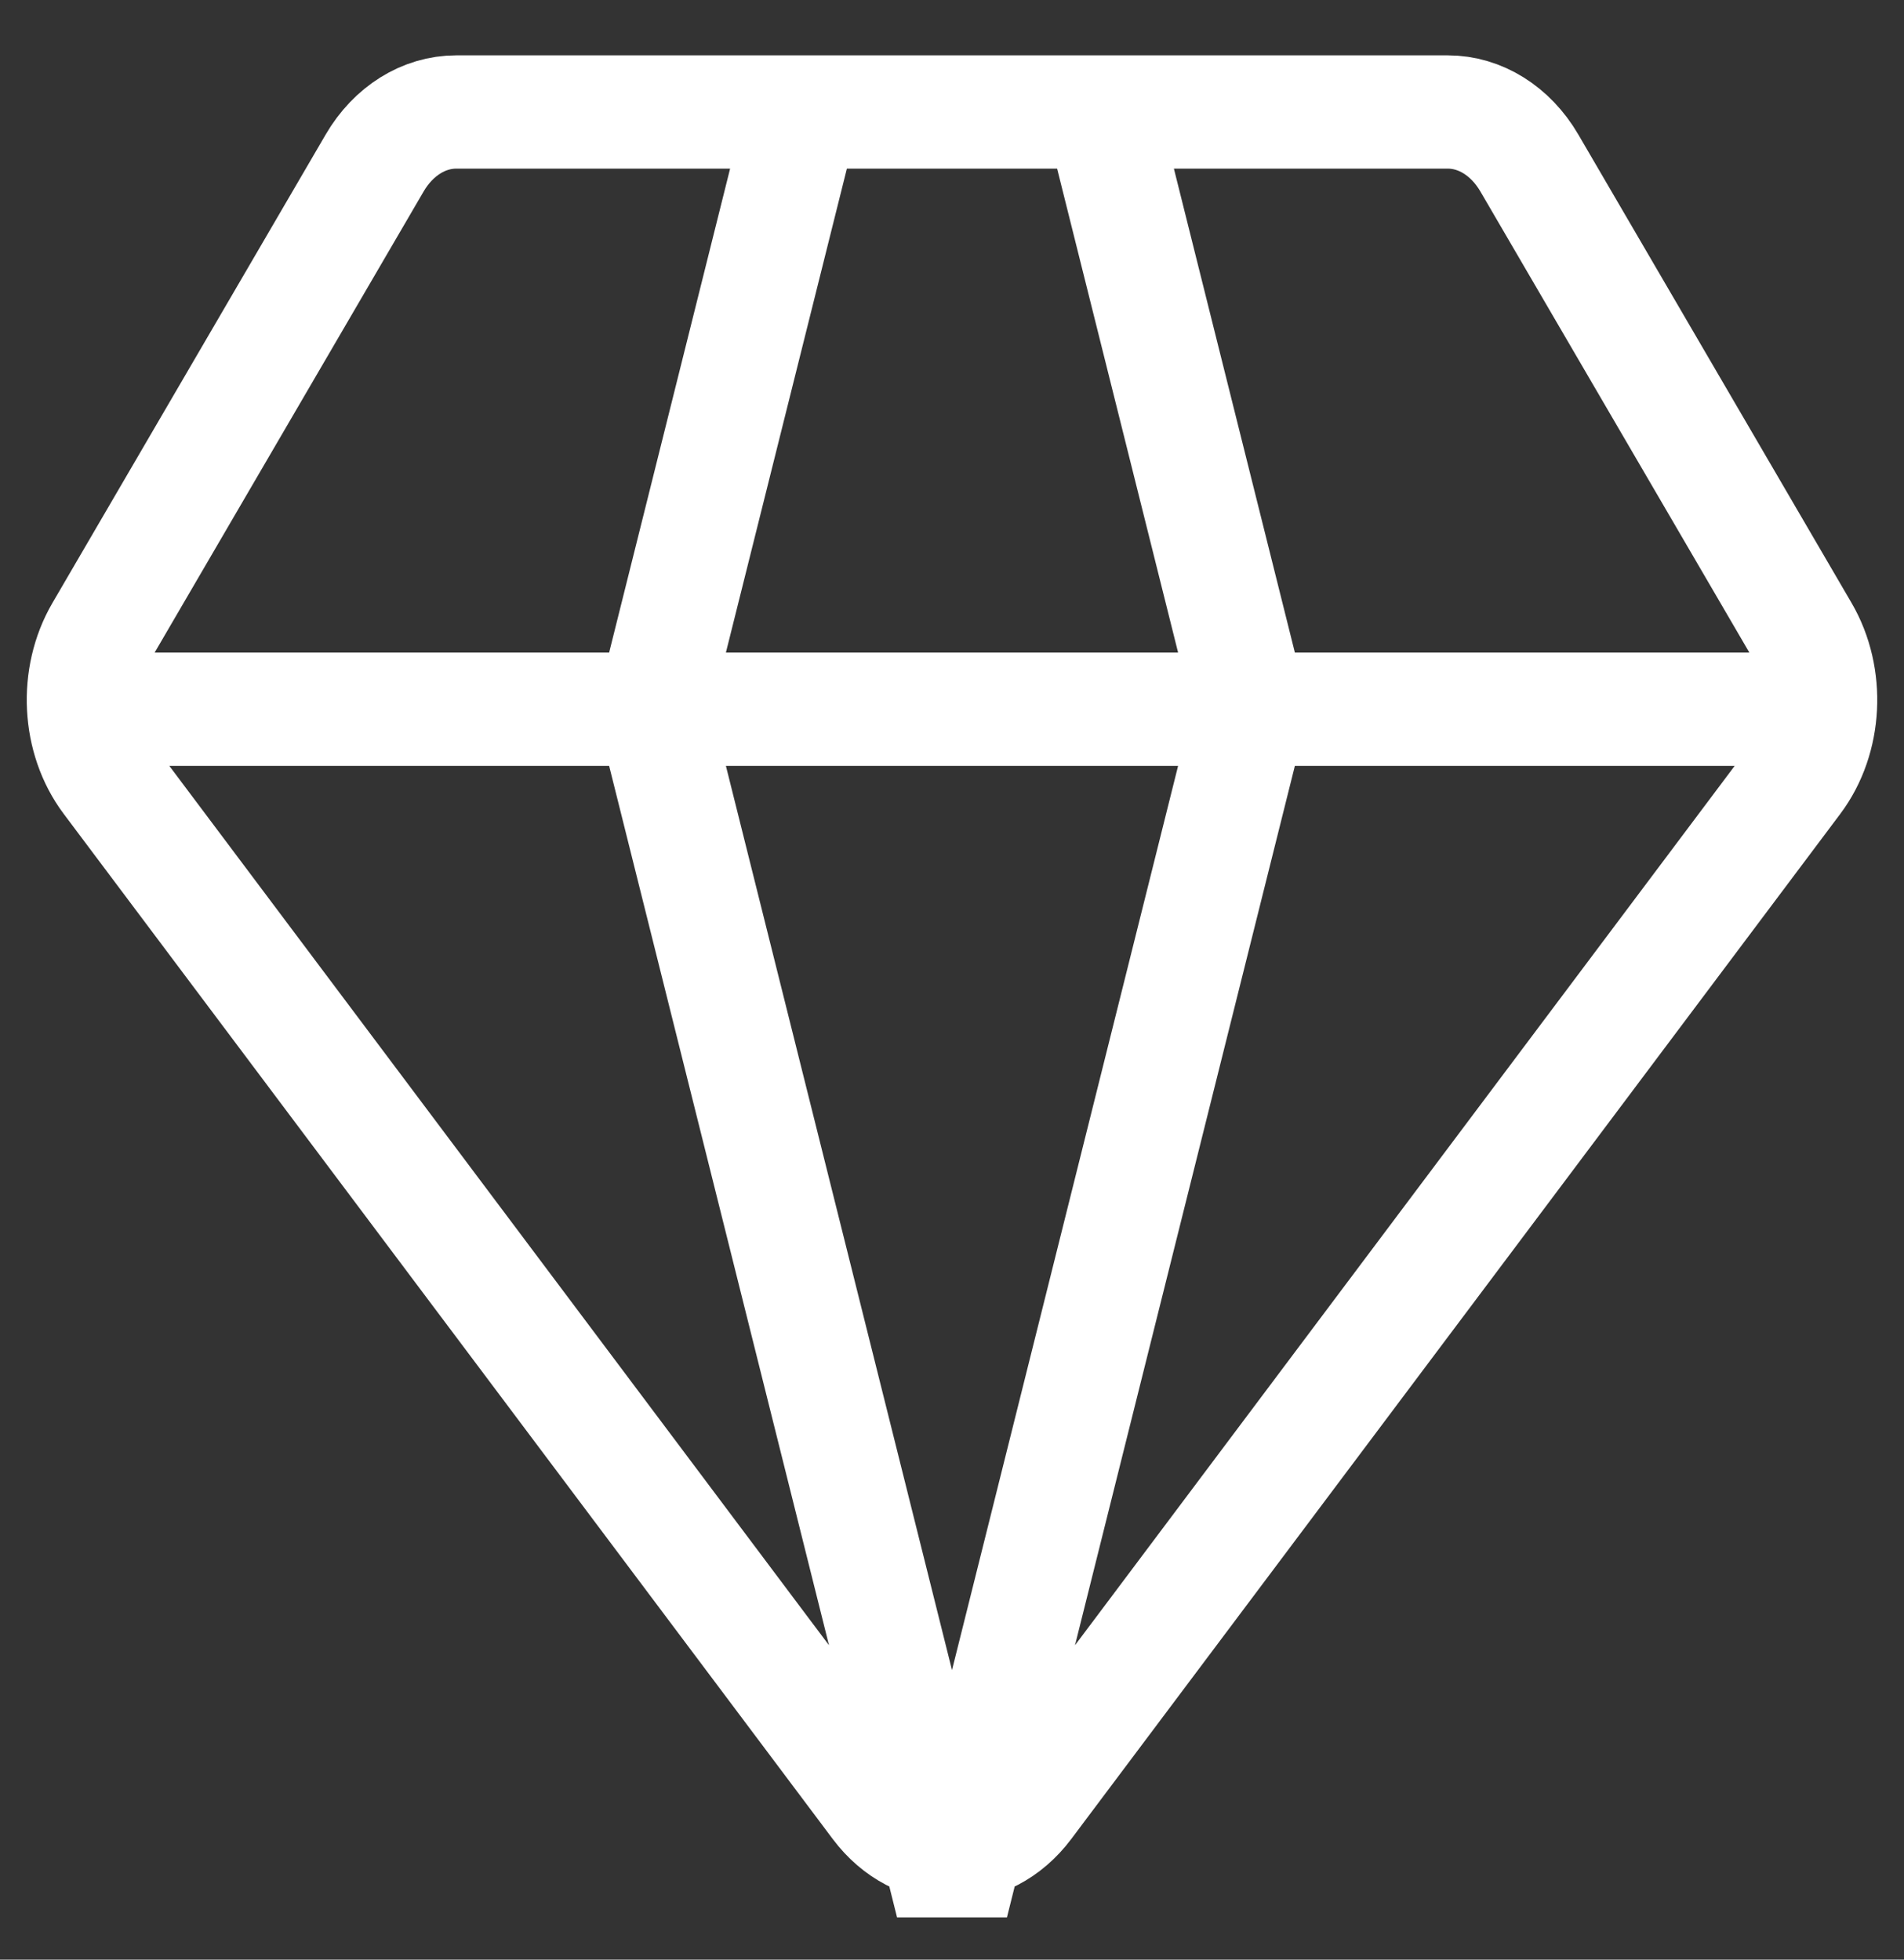
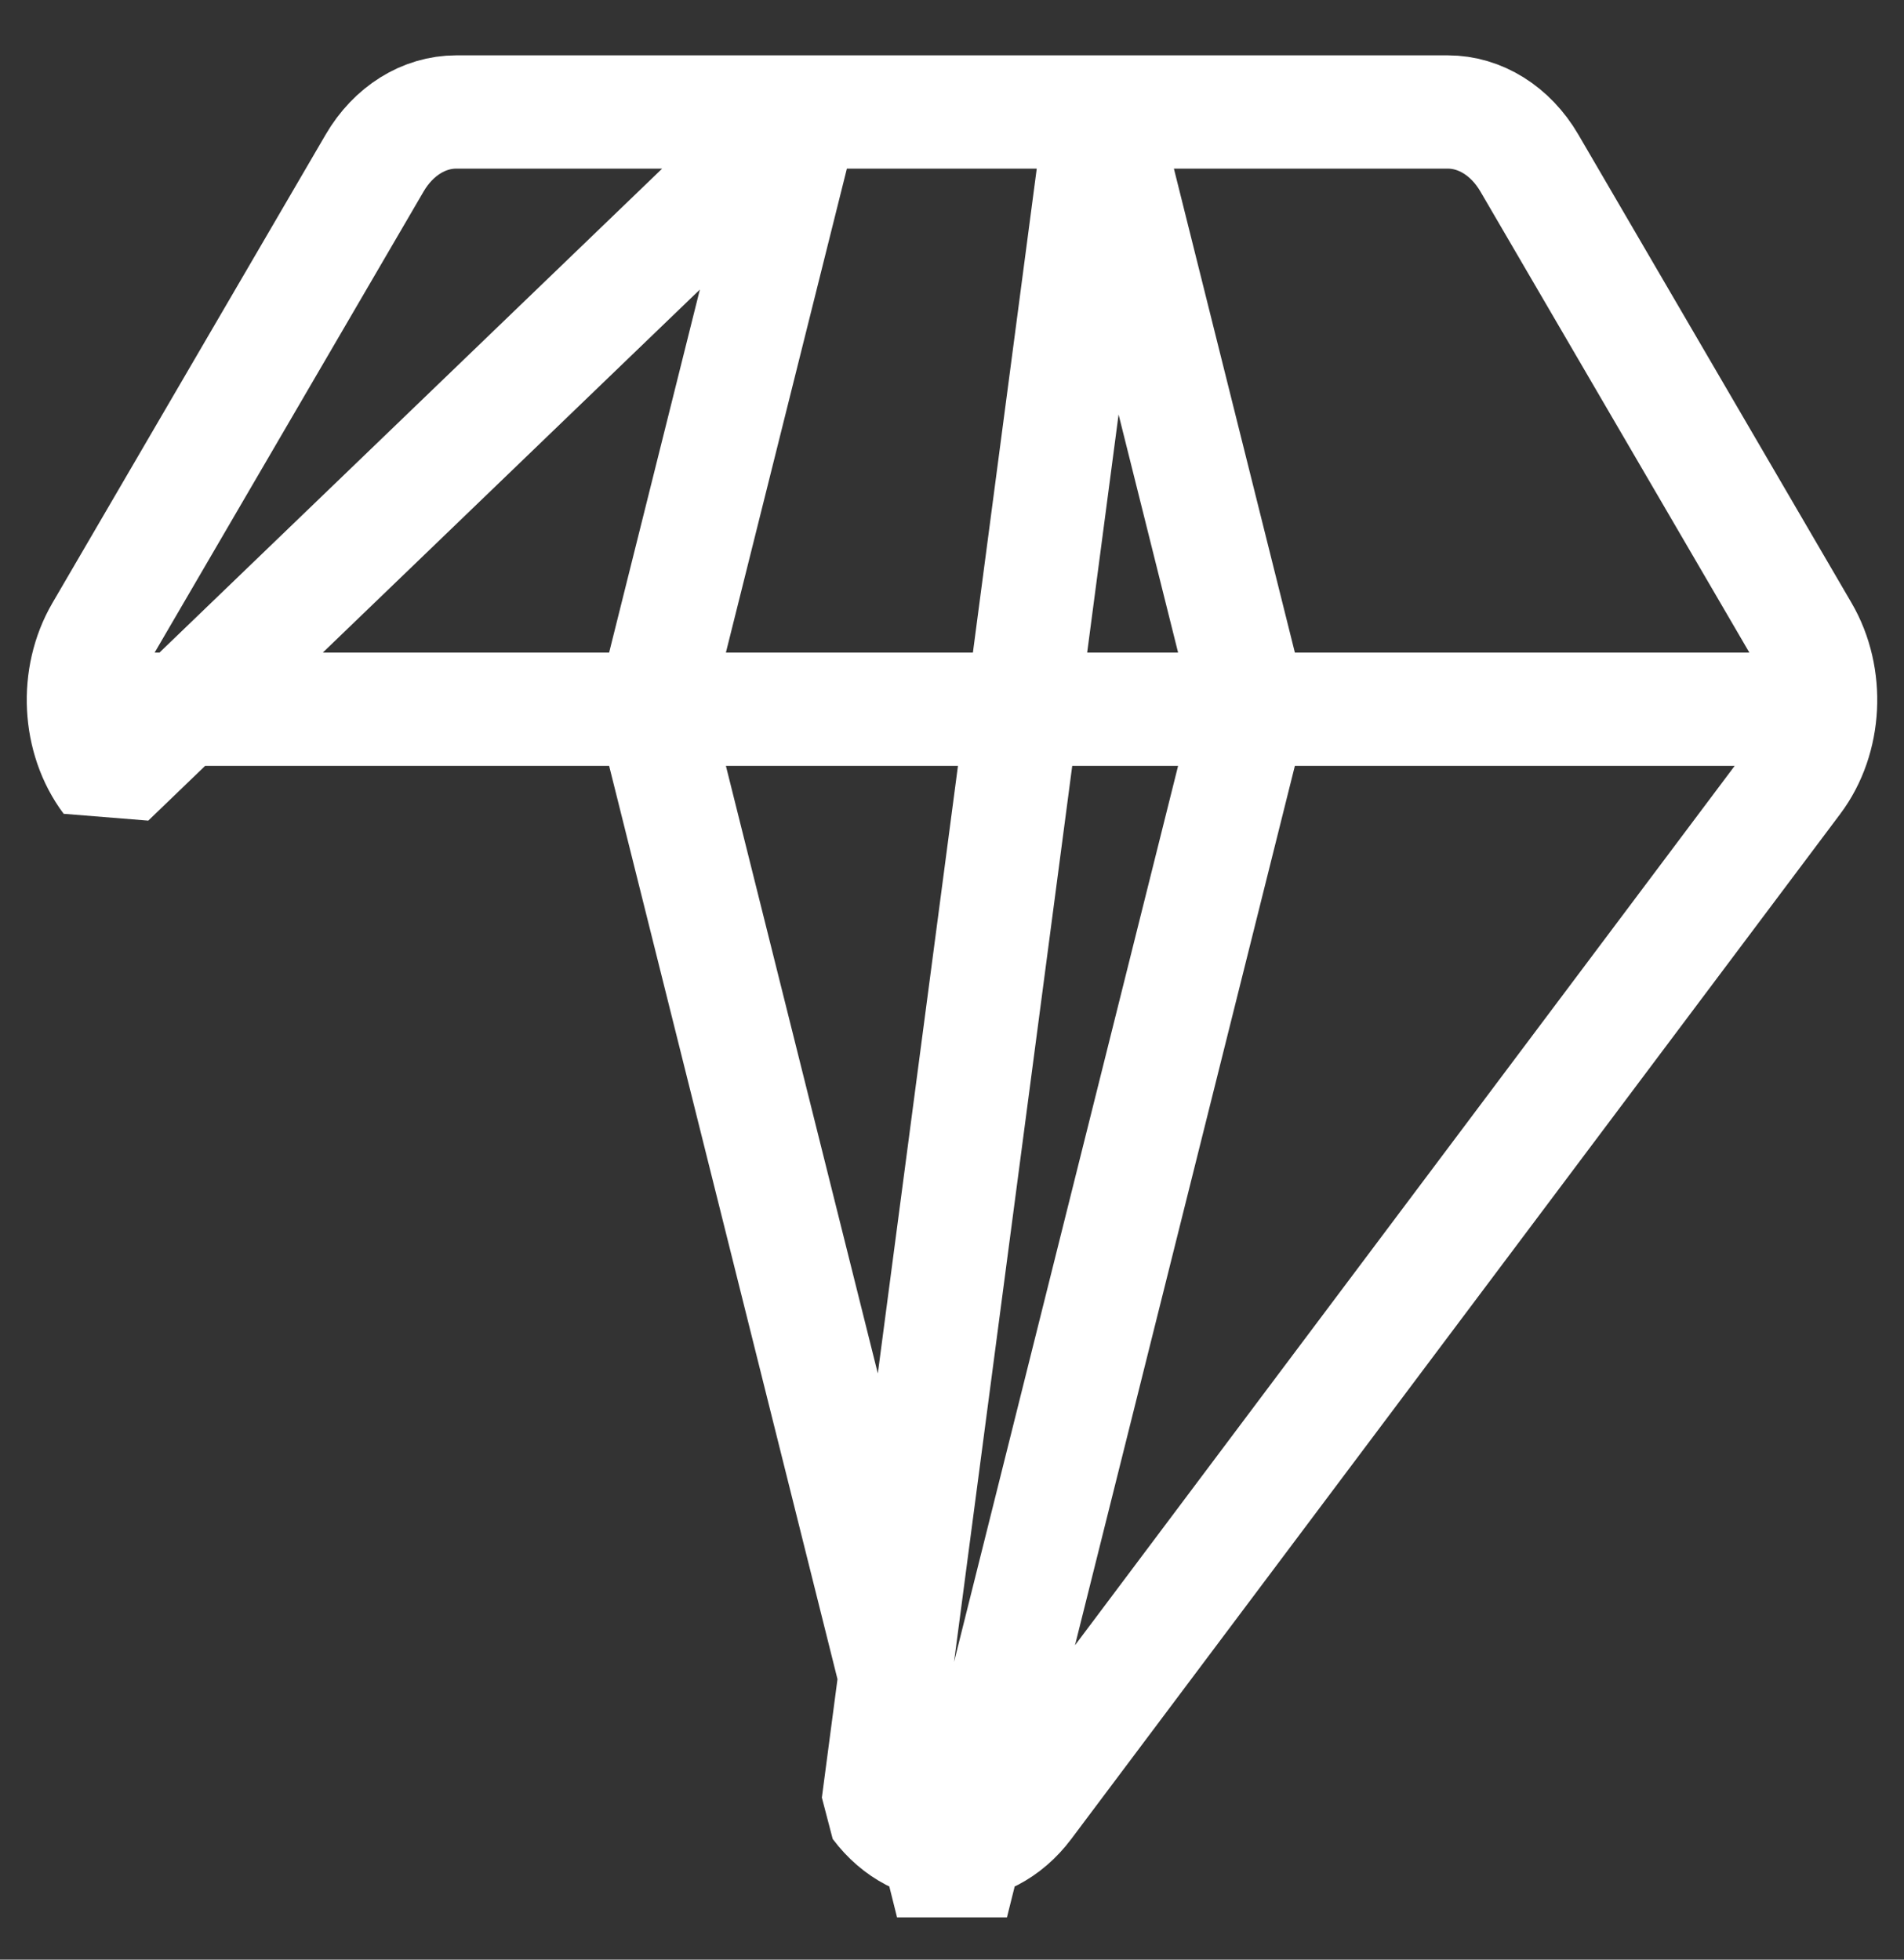
<svg xmlns="http://www.w3.org/2000/svg" fill="none" viewBox="0 0 34 35" height="35" width="34">
  <rect x="0" y="0" width="34" height="35" fill="#333333" stroke="none" />
-   <path stroke-linejoin="bevel" stroke-width="2.023" stroke="white" d="M33 12.667H1M14.333 2L11.667 12.667L17 34L22.333 12.667L19.667 2M1.946 13.928L15.679 32.238C16.385 33.18 17.615 33.18 18.321 32.238L32.054 13.928C32.608 13.189 32.664 12.091 32.189 11.277L27.309 2.91C26.976 2.34 26.432 2 25.852 2H8.148C7.568 2 7.024 2.34 6.691 2.91L1.811 11.277C1.336 12.091 1.392 13.189 1.946 13.928Z" />
+   <path stroke-linejoin="bevel" stroke-width="2.023" stroke="white" d="M33 12.667H1M14.333 2L11.667 12.667L17 34L22.333 12.667L19.667 2L15.679 32.238C16.385 33.18 17.615 33.18 18.321 32.238L32.054 13.928C32.608 13.189 32.664 12.091 32.189 11.277L27.309 2.91C26.976 2.34 26.432 2 25.852 2H8.148C7.568 2 7.024 2.34 6.691 2.91L1.811 11.277C1.336 12.091 1.392 13.189 1.946 13.928Z" />
</svg>